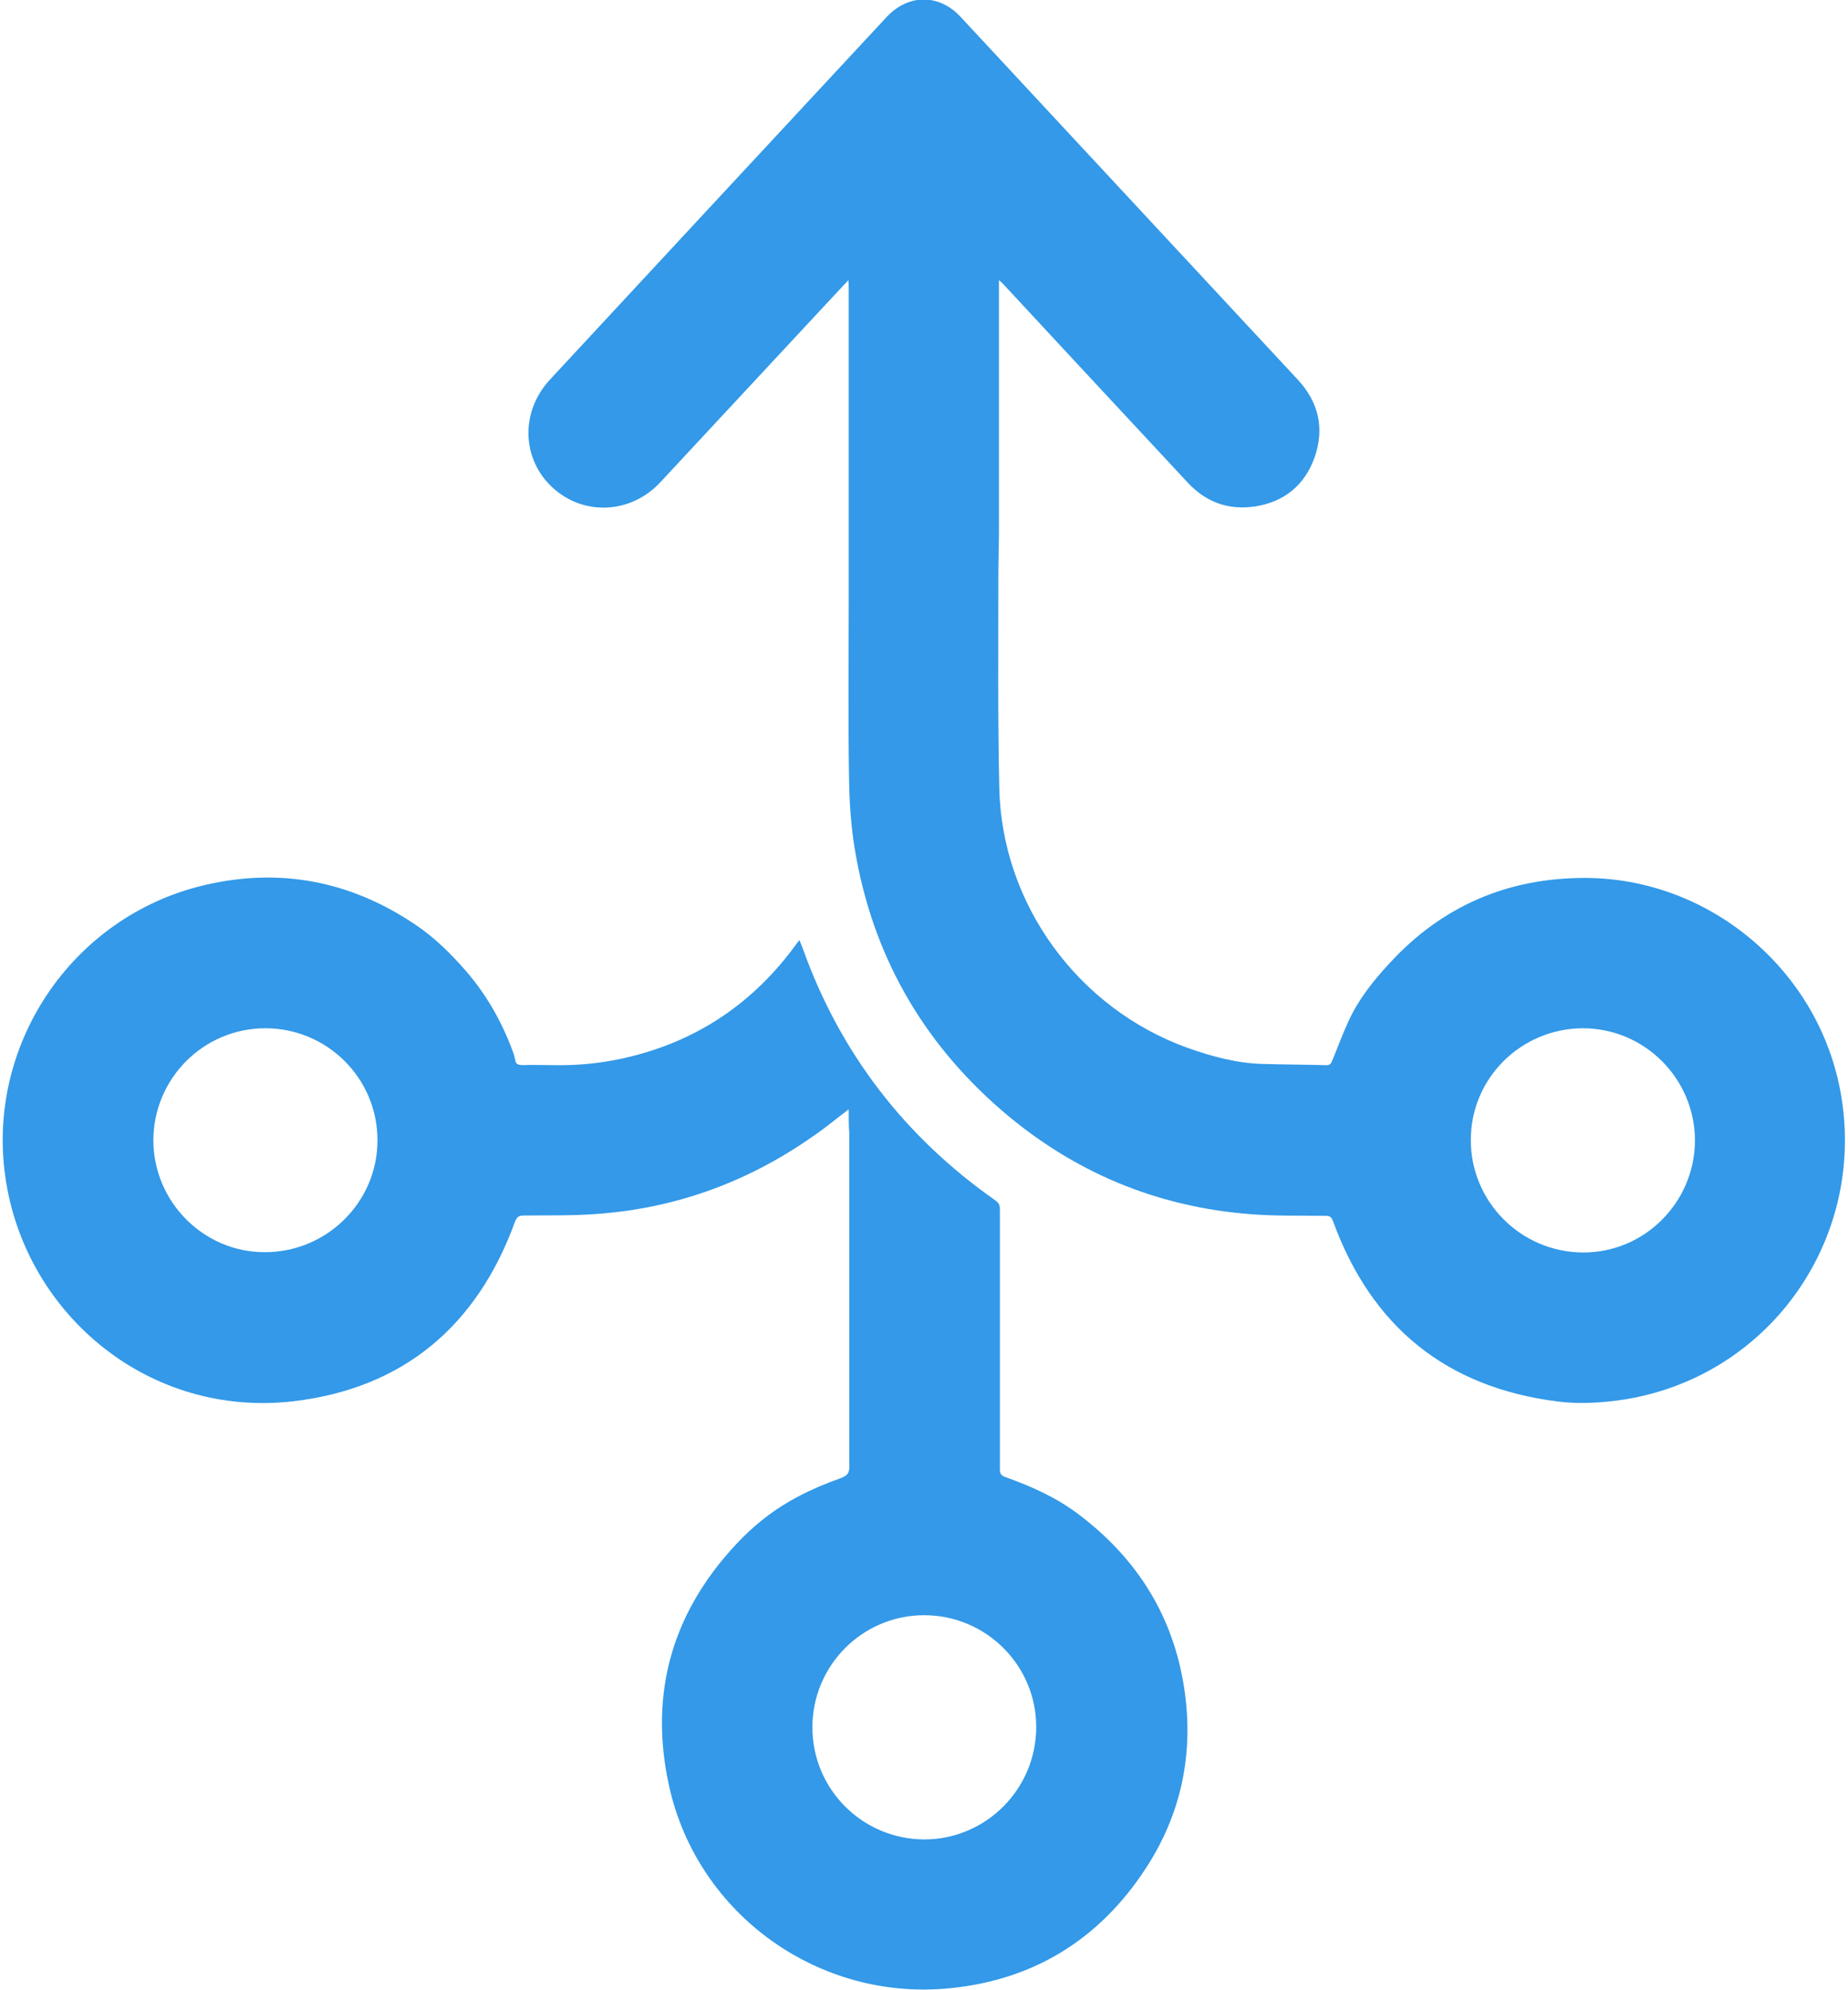
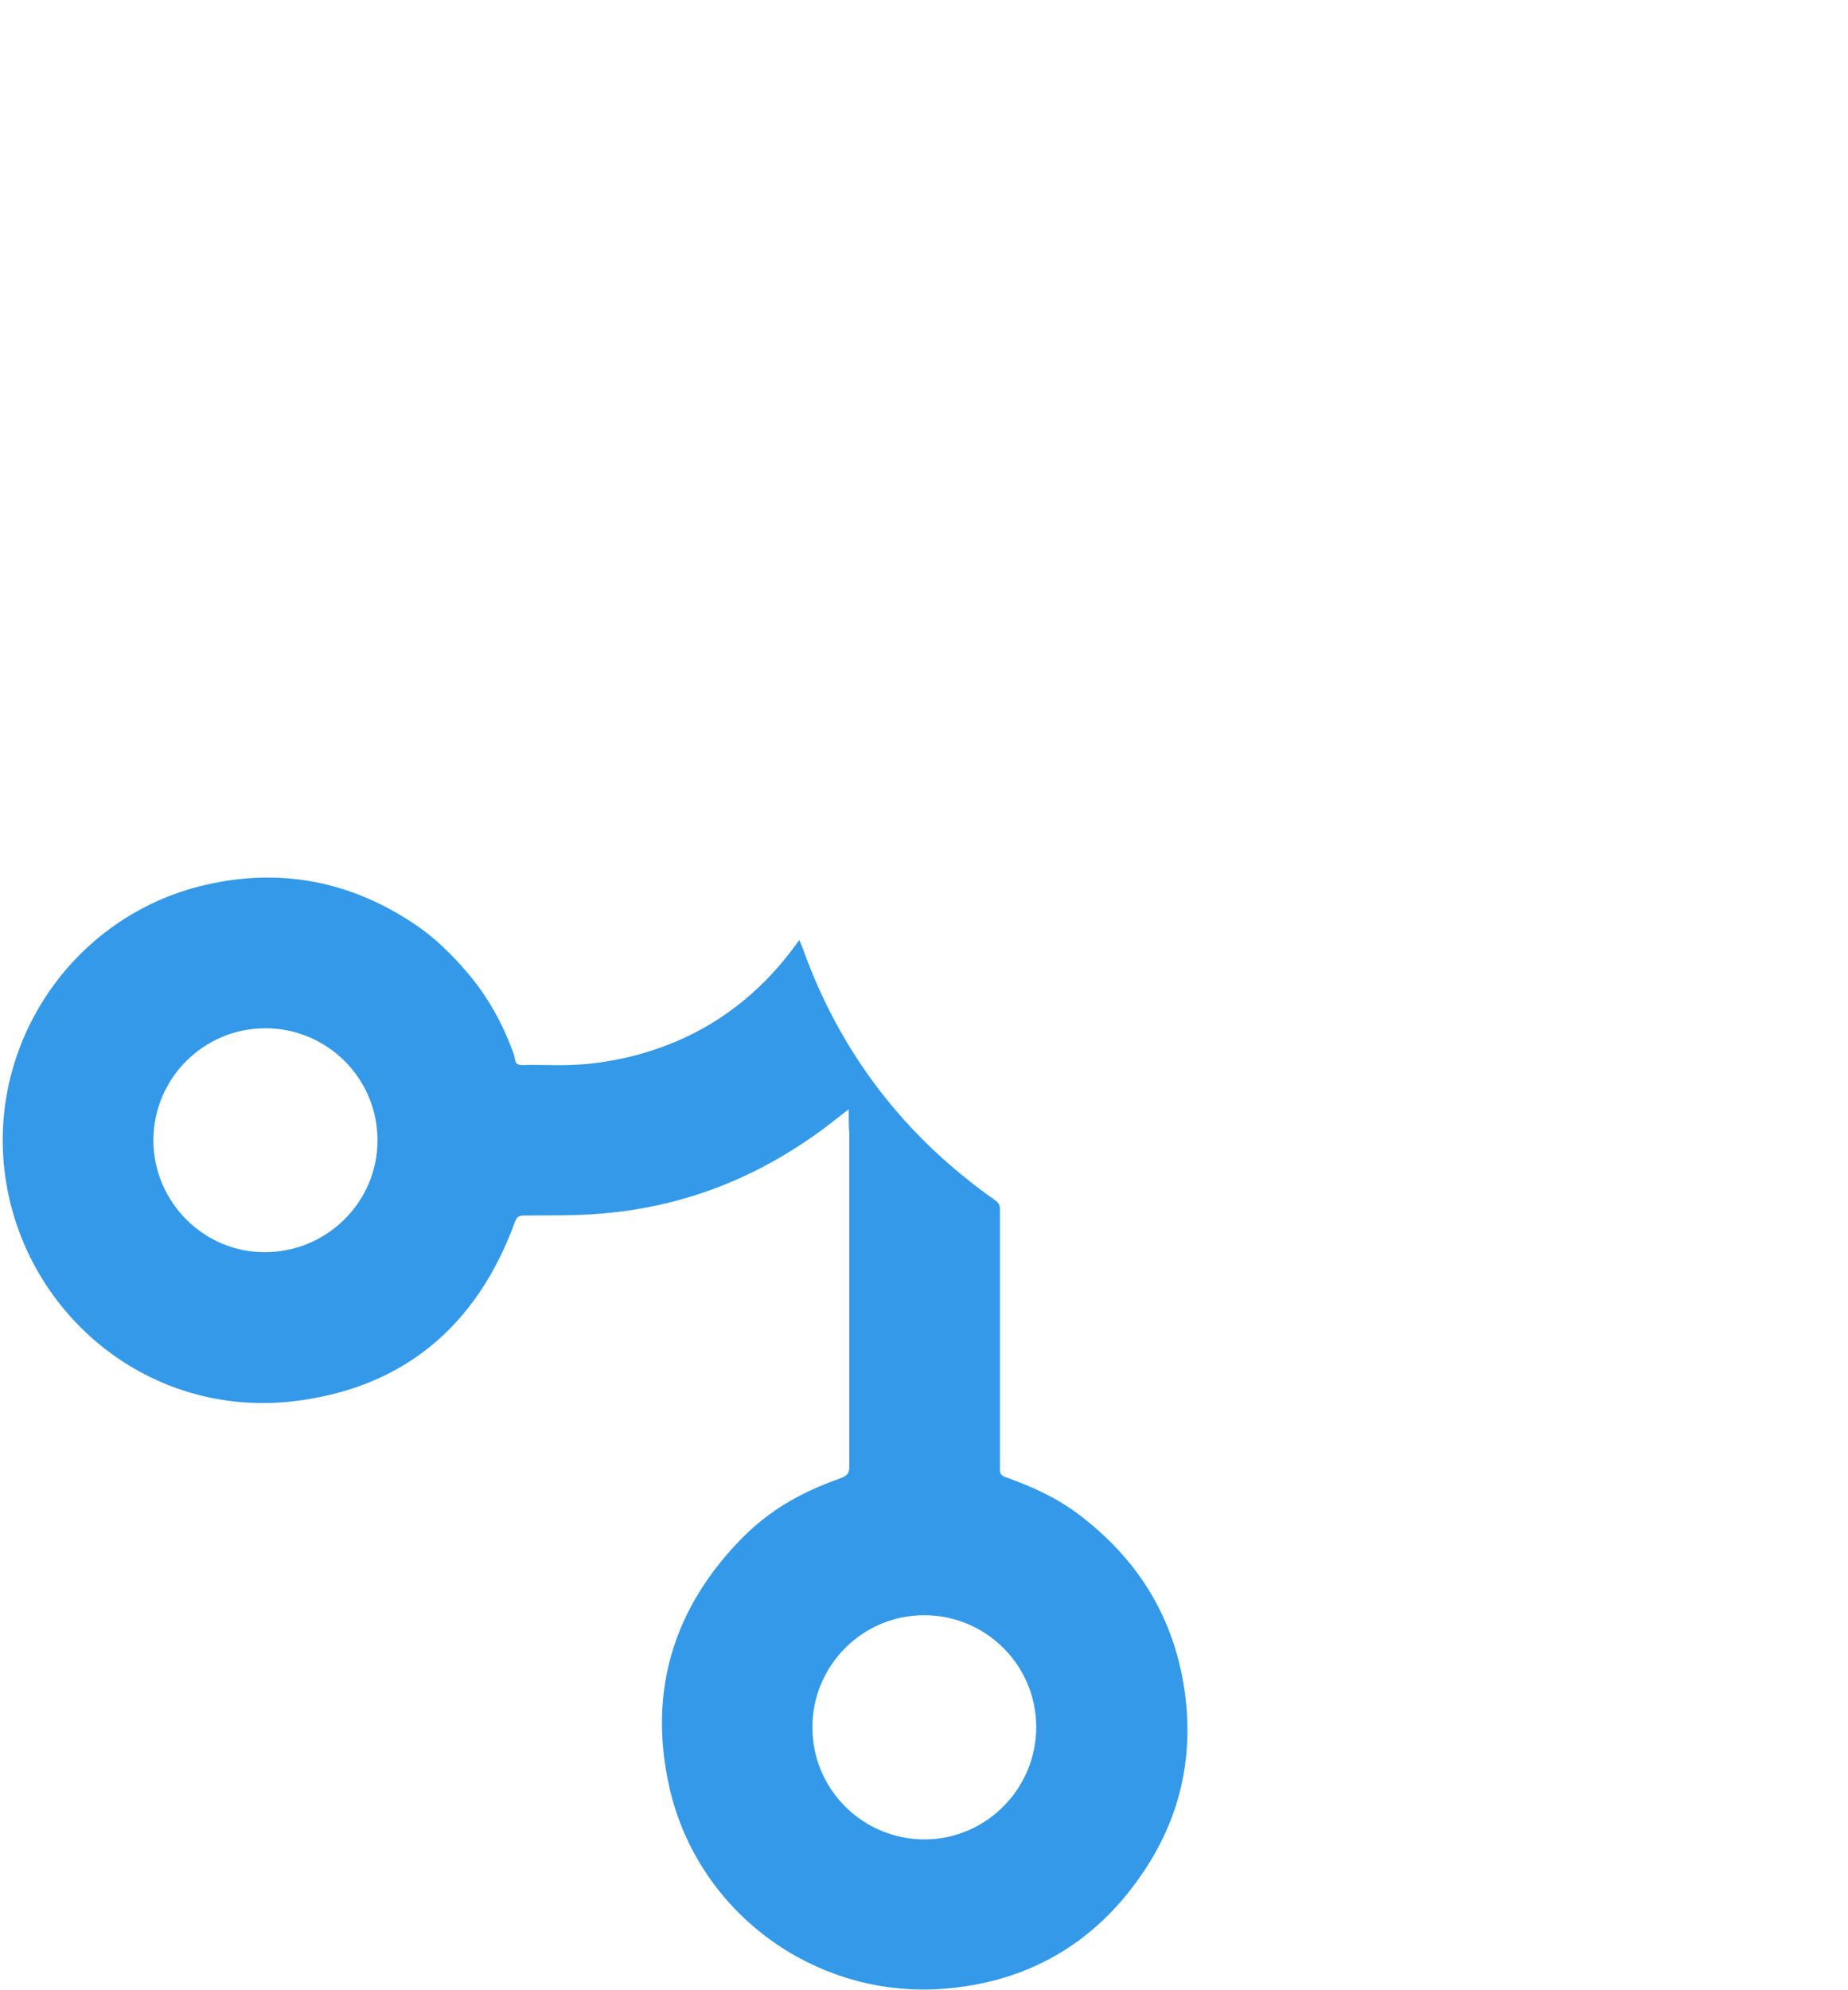
<svg xmlns="http://www.w3.org/2000/svg" version="1.1" id="Layer_1" x="0px" y="0px" viewBox="0 0 595.3 640.7" style="enable-background:new 0 0 595.3 640.7;" xml:space="preserve">
  <style type="text/css">
	.st0{fill:#3399E8;}
</style>
  <g>
-     <path class="st0" d="M273.3,90.2c-5.3,5.7-10.2,10.9-15.1,16.2c-15.2,16.3-30.3,32.6-45.5,48.9c-9.5,10.2-24.7,10.9-34.7,1.7   c-10-9.2-10.4-24.4-0.9-34.7c17.7-19.1,35.4-38.1,53.1-57.2c18.4-19.8,36.9-39.7,55.3-59.5c7-7.6,17-7.7,24-0.1   c36.2,38.9,72.4,77.9,108.6,116.8c6.7,7.2,8.6,15.7,5.4,24.9c-3.2,9.1-9.9,14.5-19.4,15.9c-8.4,1.2-15.6-1.4-21.4-7.6   c-11.6-12.5-23.3-25-34.9-37.5c-8.2-8.8-16.4-17.7-24.6-26.5c-0.3-0.3-0.7-0.7-1.4-1.3c0,1.1,0,1.7,0,2.4c0,20.3,0,40.5,0,60.8   c0,5.6,0,11.1,0,16.7c0,5.3-0.2,10.6-0.2,15.9c0,22.6-0.2,45.1,0.3,67.7c0.8,37.5,25.4,71,60.6,83.7c7.9,2.8,16,5,24.4,5.2   c6.8,0.2,13.6,0.2,20.4,0.4c1.4,0,1.6-0.9,2-1.8c1.7-4.2,3.3-8.5,5.2-12.6c3.2-6.9,7.9-12.8,13-18.3c17-18.6,38.3-27.7,63.4-27.6   c39.6,0.2,74.2,29.1,81.8,67.9c9.2,47.2-21.9,92.3-69.2,100c-7.1,1.1-14.6,1.6-21.6,0.7c-36-4.5-60.1-24.1-72.5-58.1   c-0.5-1.3-1-1.7-2.4-1.7c-7.9-0.1-15.9,0.1-23.8-0.5c-30.6-2.3-57.6-13.6-80.8-33.7c-25.6-22.2-41.4-50.2-47-83.6   c-1.3-7.7-1.8-15.7-1.9-23.5c-0.3-18.7-0.1-37.4-0.1-56.1c0-10.9,0-21.7,0-32.5c0-22.9,0-45.9,0-68.8   C273.4,92,273.4,91.4,273.3,90.2 M510,331.1c-19.9,0-36.2,16-36.2,35.9c-0.1,19.9,16.1,36.2,36.1,36.3c19.8,0.1,36-16.1,36.1-36   C546,347.4,529.9,331.2,510,331.1" />
    <path class="st0" d="M273.4,357.2c-4,3-7.4,5.9-11.1,8.4c-21.1,14.9-44.5,23.5-70.2,25.3c-7.8,0.6-15.6,0.4-23.4,0.5   c-1.5,0-2.2,0.4-2.8,2c-12.2,33.5-35.9,53.6-71.3,57.8C48.1,456.6,9,423.6,2,380.8c-7.2-43.5,20.8-85.7,63.9-95.8   c24.3-5.7,47-1.3,67.7,12.6c6.3,4.2,11.7,9.5,16.7,15.3c6.8,7.9,11.7,16.8,15.2,26.5c0.4,1.1,0.4,2.8,1.1,3.2   c1.1,0.6,2.7,0.3,4,0.3c5.7,0,11.5,0.3,17.2-0.2c5.3-0.4,10.6-1.3,15.8-2.6c21.9-5.5,39.4-17.6,52.7-35.8c0.3-0.5,0.7-0.9,1.2-1.6   c0.4,1,0.8,1.9,1.1,2.7c12,33.6,32.8,60.6,62,81.1c1.1,0.8,1.5,1.5,1.5,2.9c0,22.8,0,45.7,0,68.5c0,5.1,0,10.2,0,15.3   c0,1.3,0.4,1.9,1.7,2.4c8.5,3,16.7,6.7,23.9,12.2c18.7,14.2,30.3,32.7,33.8,56c3.1,20.7-0.9,40.2-12.4,57.8   c-14.8,22.7-35.9,35.9-63,38.6c-42.1,4.3-81.2-23.5-90.5-64.8c-6.9-30.9,1.4-57.8,23.6-80.3c5.2-5.2,11.2-9.7,17.7-13.1   c4.5-2.4,9.3-4.4,14.1-6.1c2-0.8,2.6-1.6,2.6-3.7c0-35.6,0-71.3,0-106.9C273.4,362.8,273.4,360.1,273.4,357.2 M85.5,331.1   c-19.9,0-36,16.1-36.1,36c0,19.8,16.1,36.1,35.8,36.1c20,0.1,36.4-16.1,36.4-36C121.6,347,105.2,331.1,85.5,331.1 M333.8,556.1   c0-19.9-16.2-36-36.1-36c-19.9,0-36,16.2-36,36.1c0,20,16.2,36.1,36.2,36.1C317.7,592.2,333.8,576,333.8,556.1" />
  </g>
</svg>